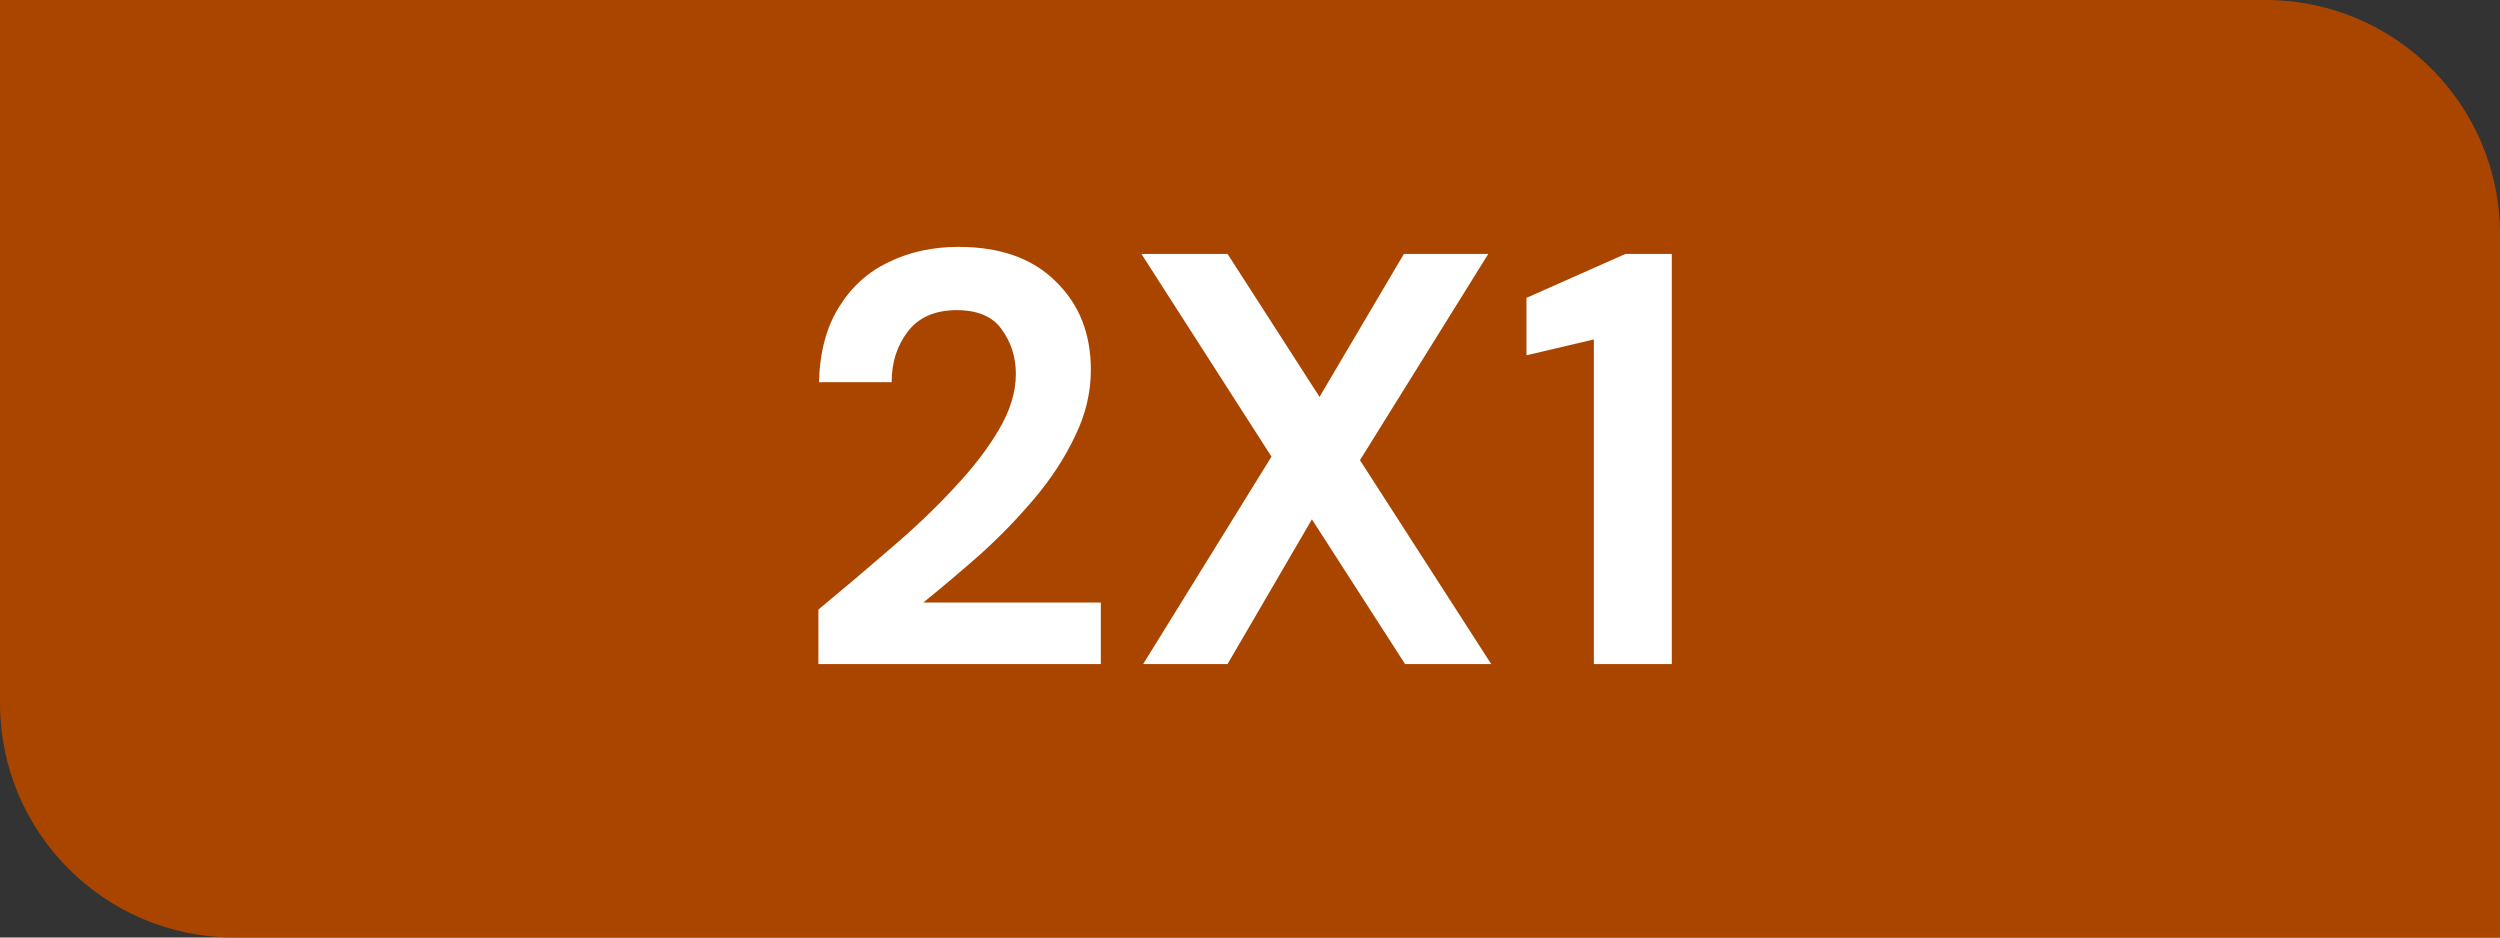
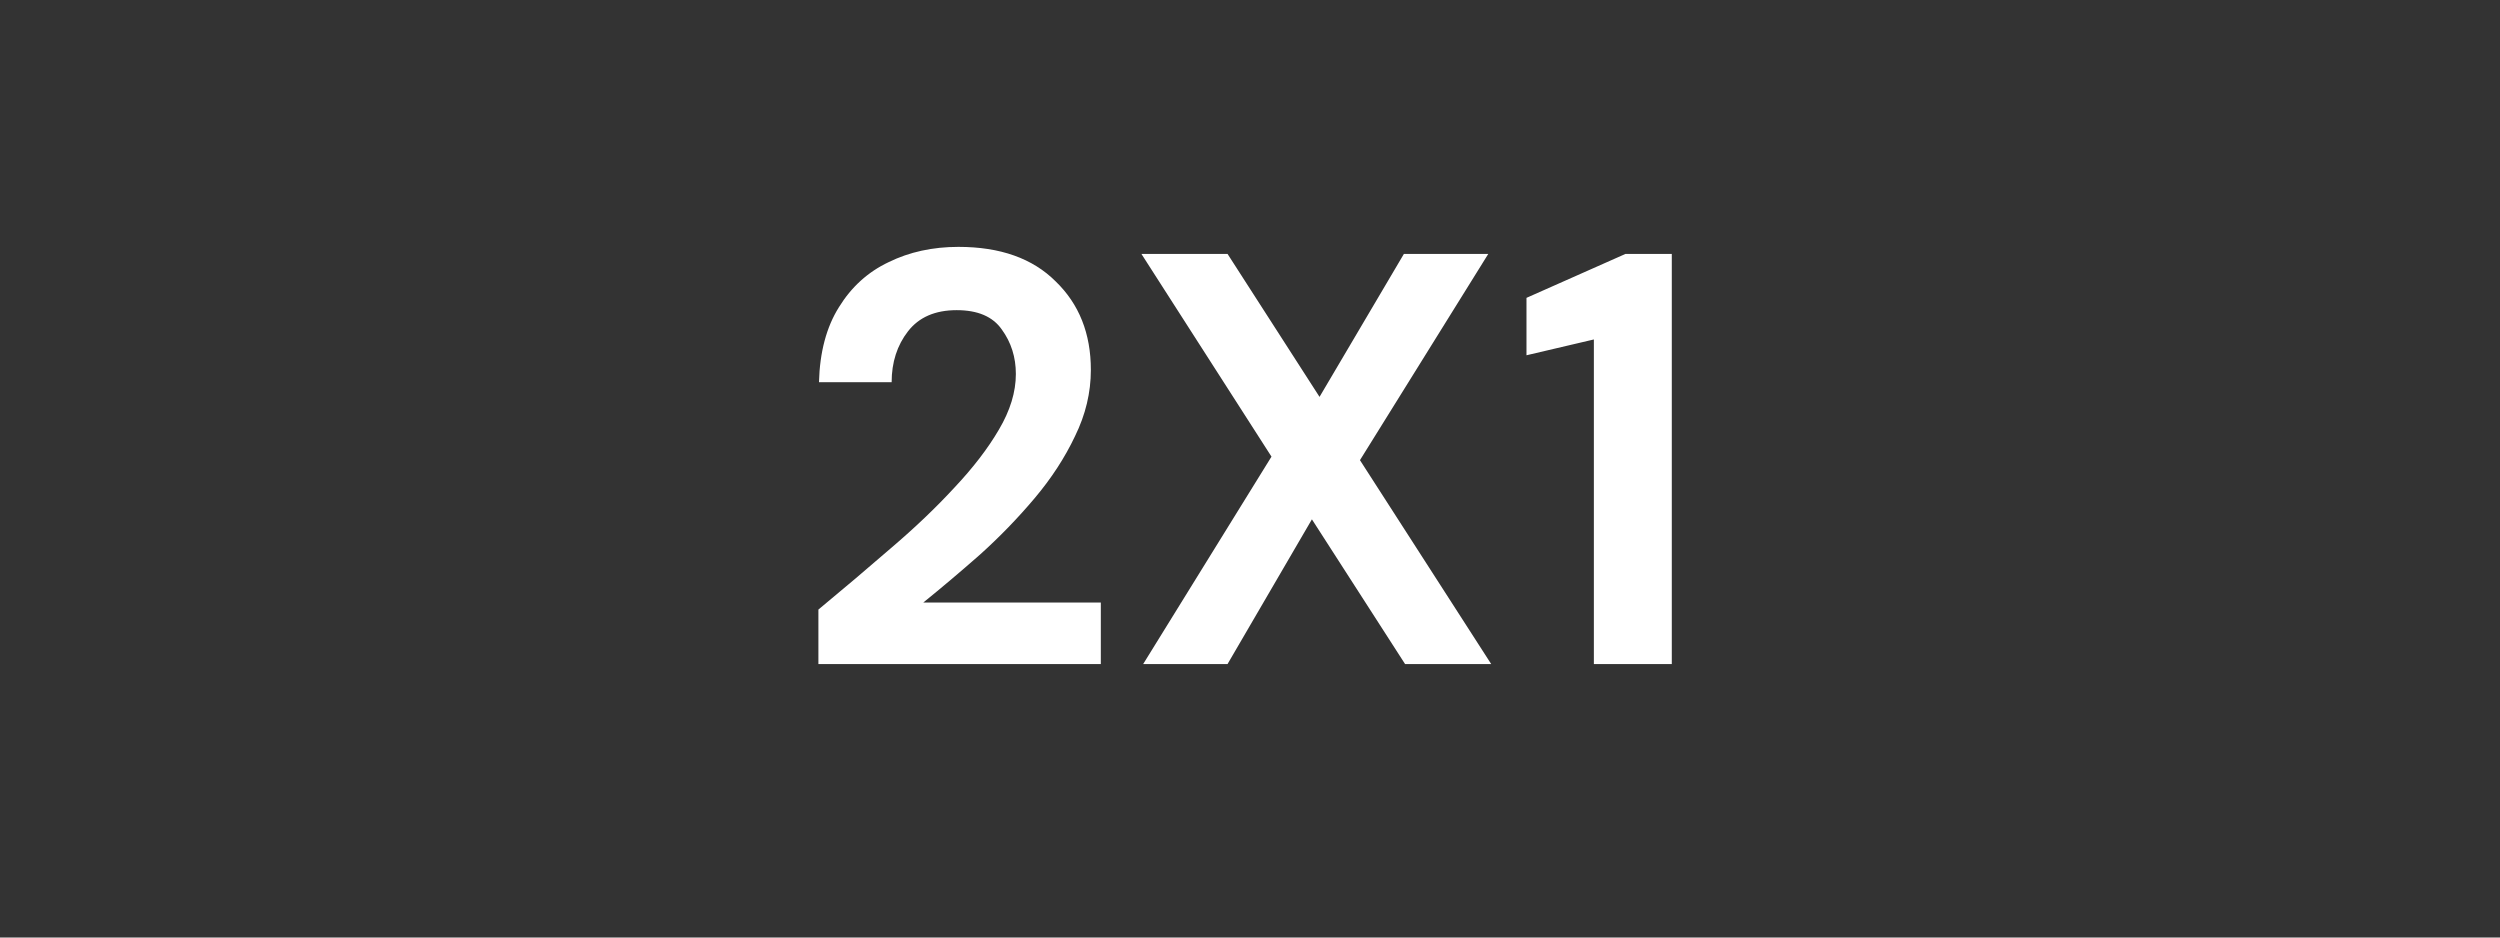
<svg xmlns="http://www.w3.org/2000/svg" width="64" height="24" viewBox="0 0 64 24" fill="none">
  <rect x="0" y="0" width="64" height="24" fill="#333333" stroke="none" />
  <g clip-path="url(#clip0_69_148)">
-     <path d="M0 0L4.14353e-07 18C4.90633e-07 21.314 2.686 24 6 24L64 24L64 6C64 2.686 61.314 -5.08919e-06 58 -4.81415e-06L0 0Z" fill="#AA4500" />
    <path d="M20.951 17V15.605C21.591 15.075 22.211 14.55 22.811 14.03C23.421 13.51 23.961 12.995 24.431 12.485C24.911 11.975 25.291 11.48 25.571 11C25.861 10.51 26.006 10.035 26.006 9.575C26.006 9.145 25.886 8.765 25.646 8.435C25.416 8.105 25.031 7.94 24.491 7.94C23.941 7.94 23.526 8.12 23.246 8.48C22.966 8.84 22.826 9.275 22.826 9.785H20.966C20.986 9.015 21.156 8.375 21.476 7.865C21.796 7.345 22.221 6.96 22.751 6.71C23.281 6.45 23.876 6.32 24.536 6.32C25.606 6.32 26.436 6.615 27.026 7.205C27.626 7.785 27.926 8.54 27.926 9.47C27.926 10.05 27.791 10.615 27.521 11.165C27.261 11.715 26.916 12.245 26.486 12.755C26.056 13.265 25.591 13.745 25.091 14.195C24.591 14.635 24.106 15.045 23.636 15.425H28.181V17H20.951ZM29.265 17L32.55 11.69L29.22 6.5H31.425L33.78 10.16L35.94 6.5H38.1L34.815 11.78L38.175 17H35.97L33.585 13.295L31.425 17H29.265ZM40.803 17V8.69L39.078 9.095V7.625L41.613 6.5H42.798V17H40.803Z" fill="white" />
  </g>
  <defs>
    <clipPath id="clip0_69_148">
      <rect width="64" height="24" fill="white" />
    </clipPath>
  </defs>
</svg>